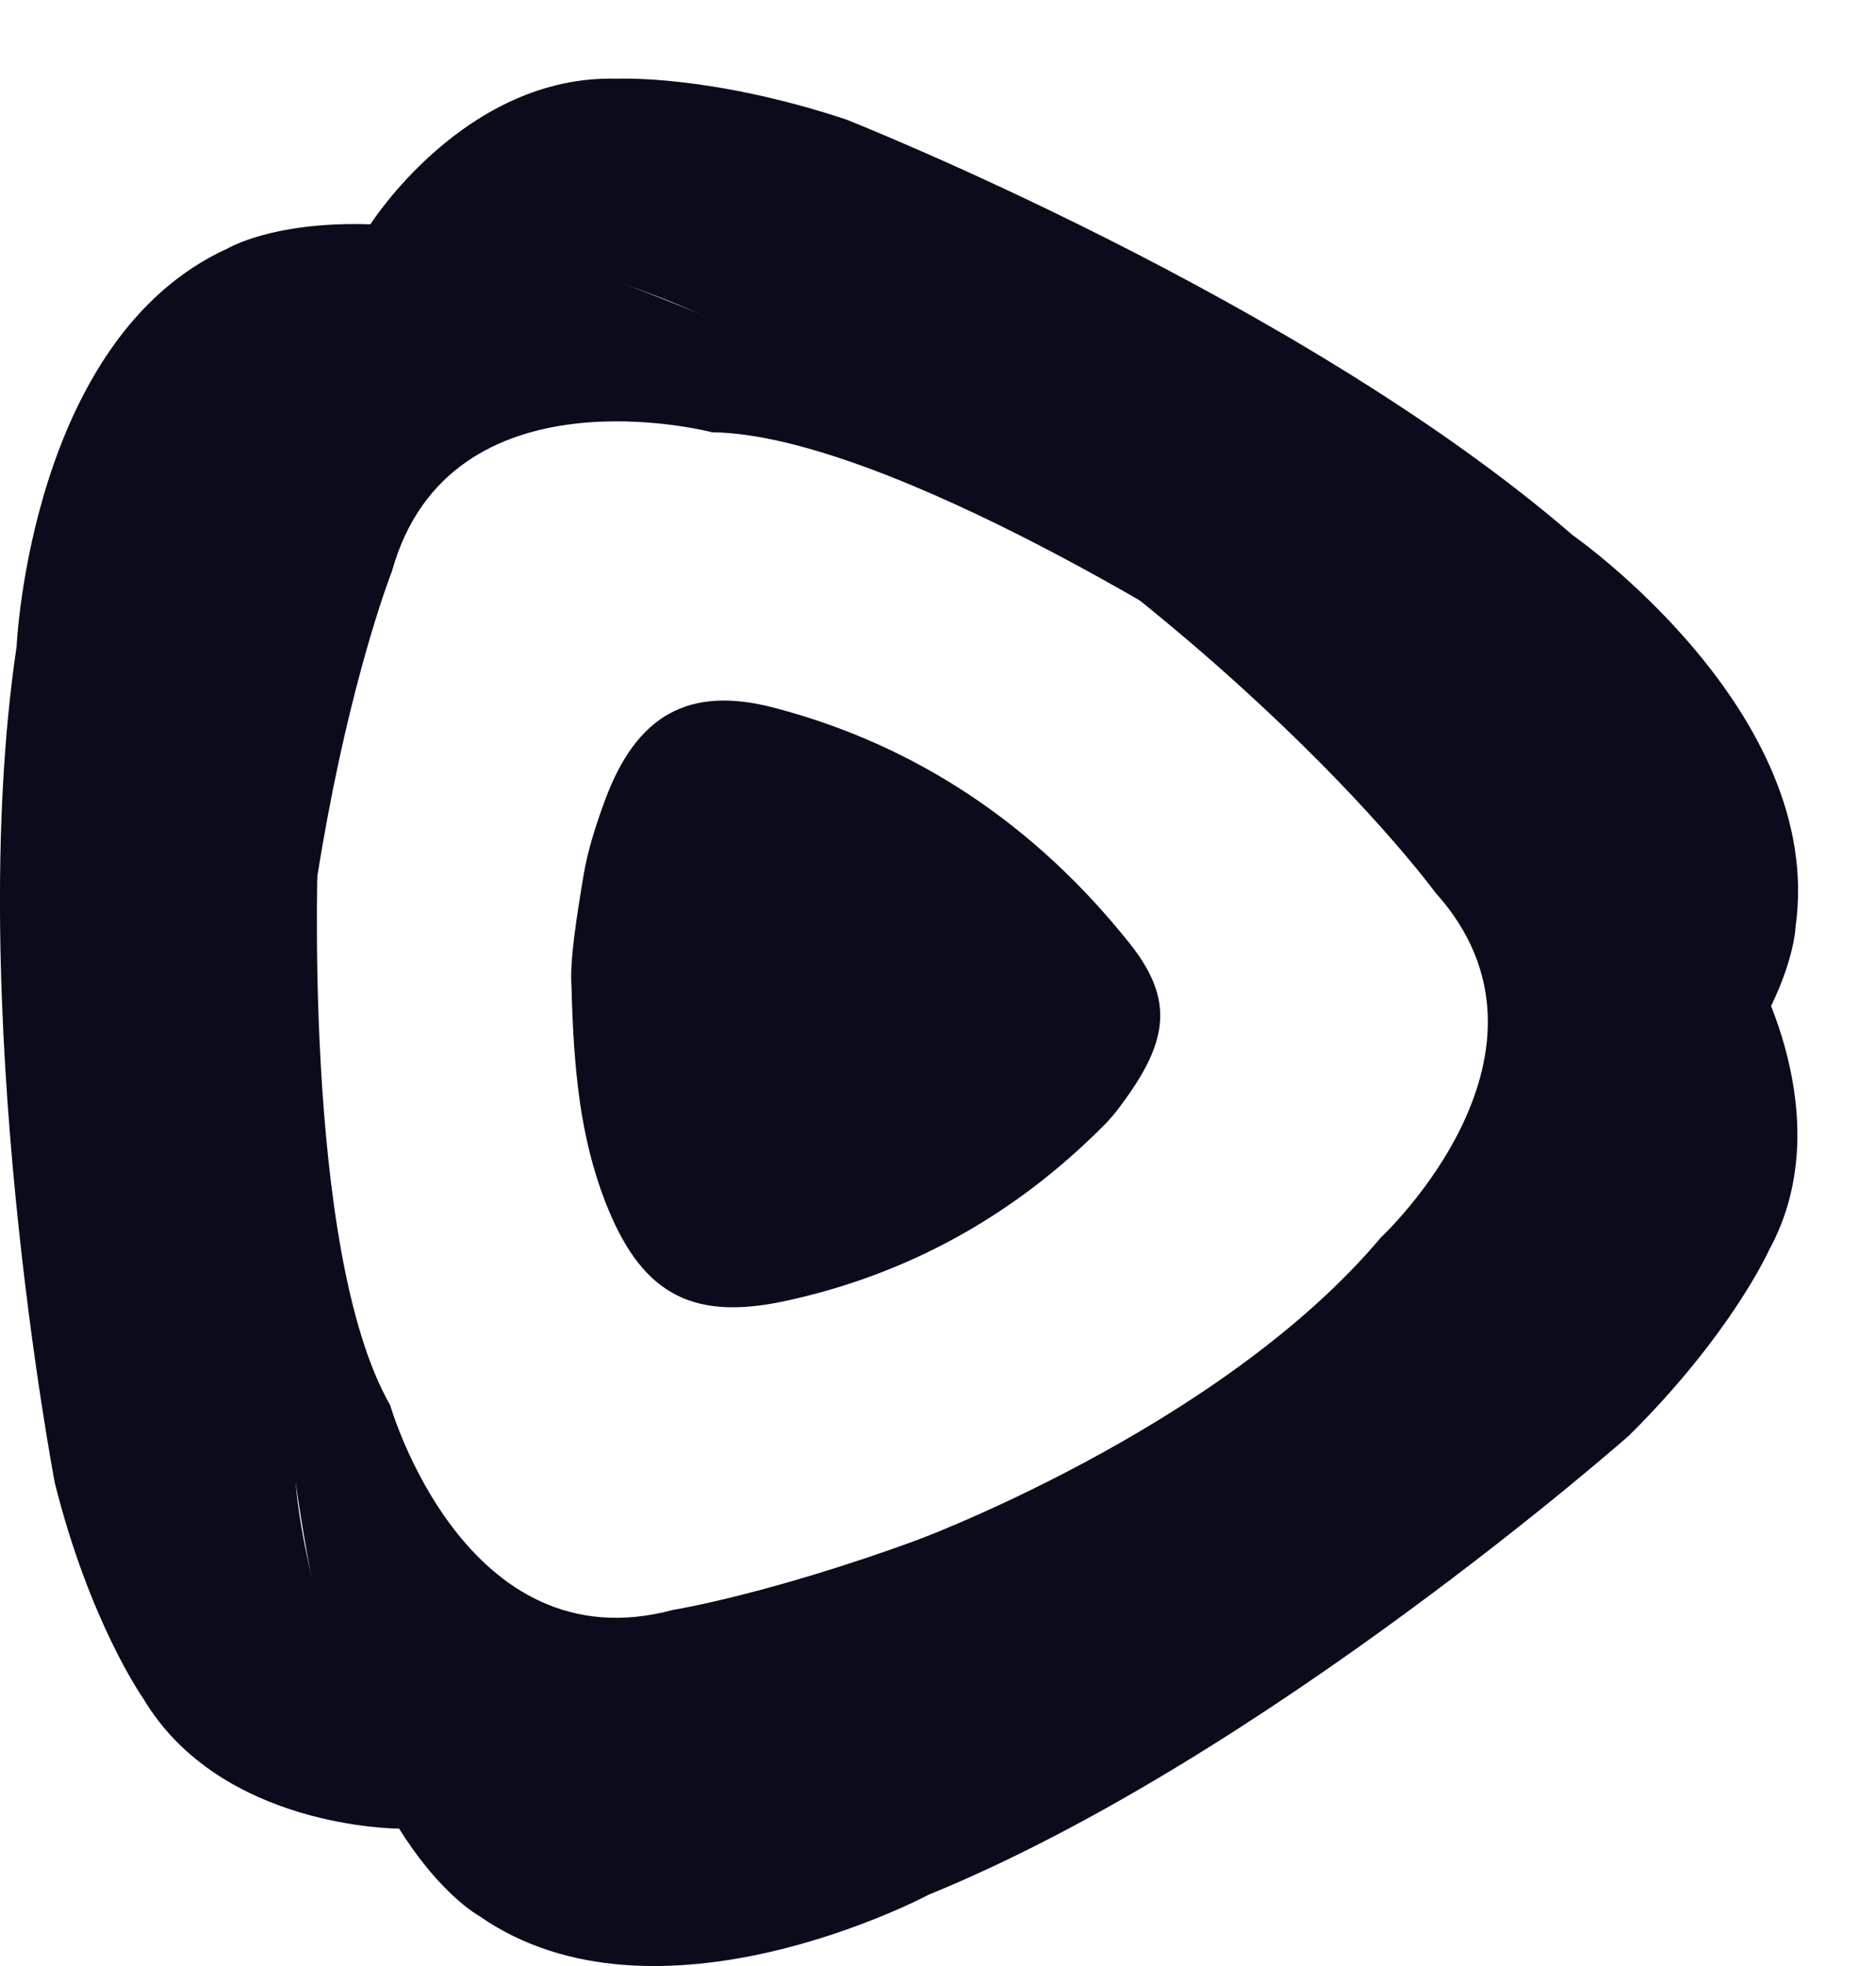
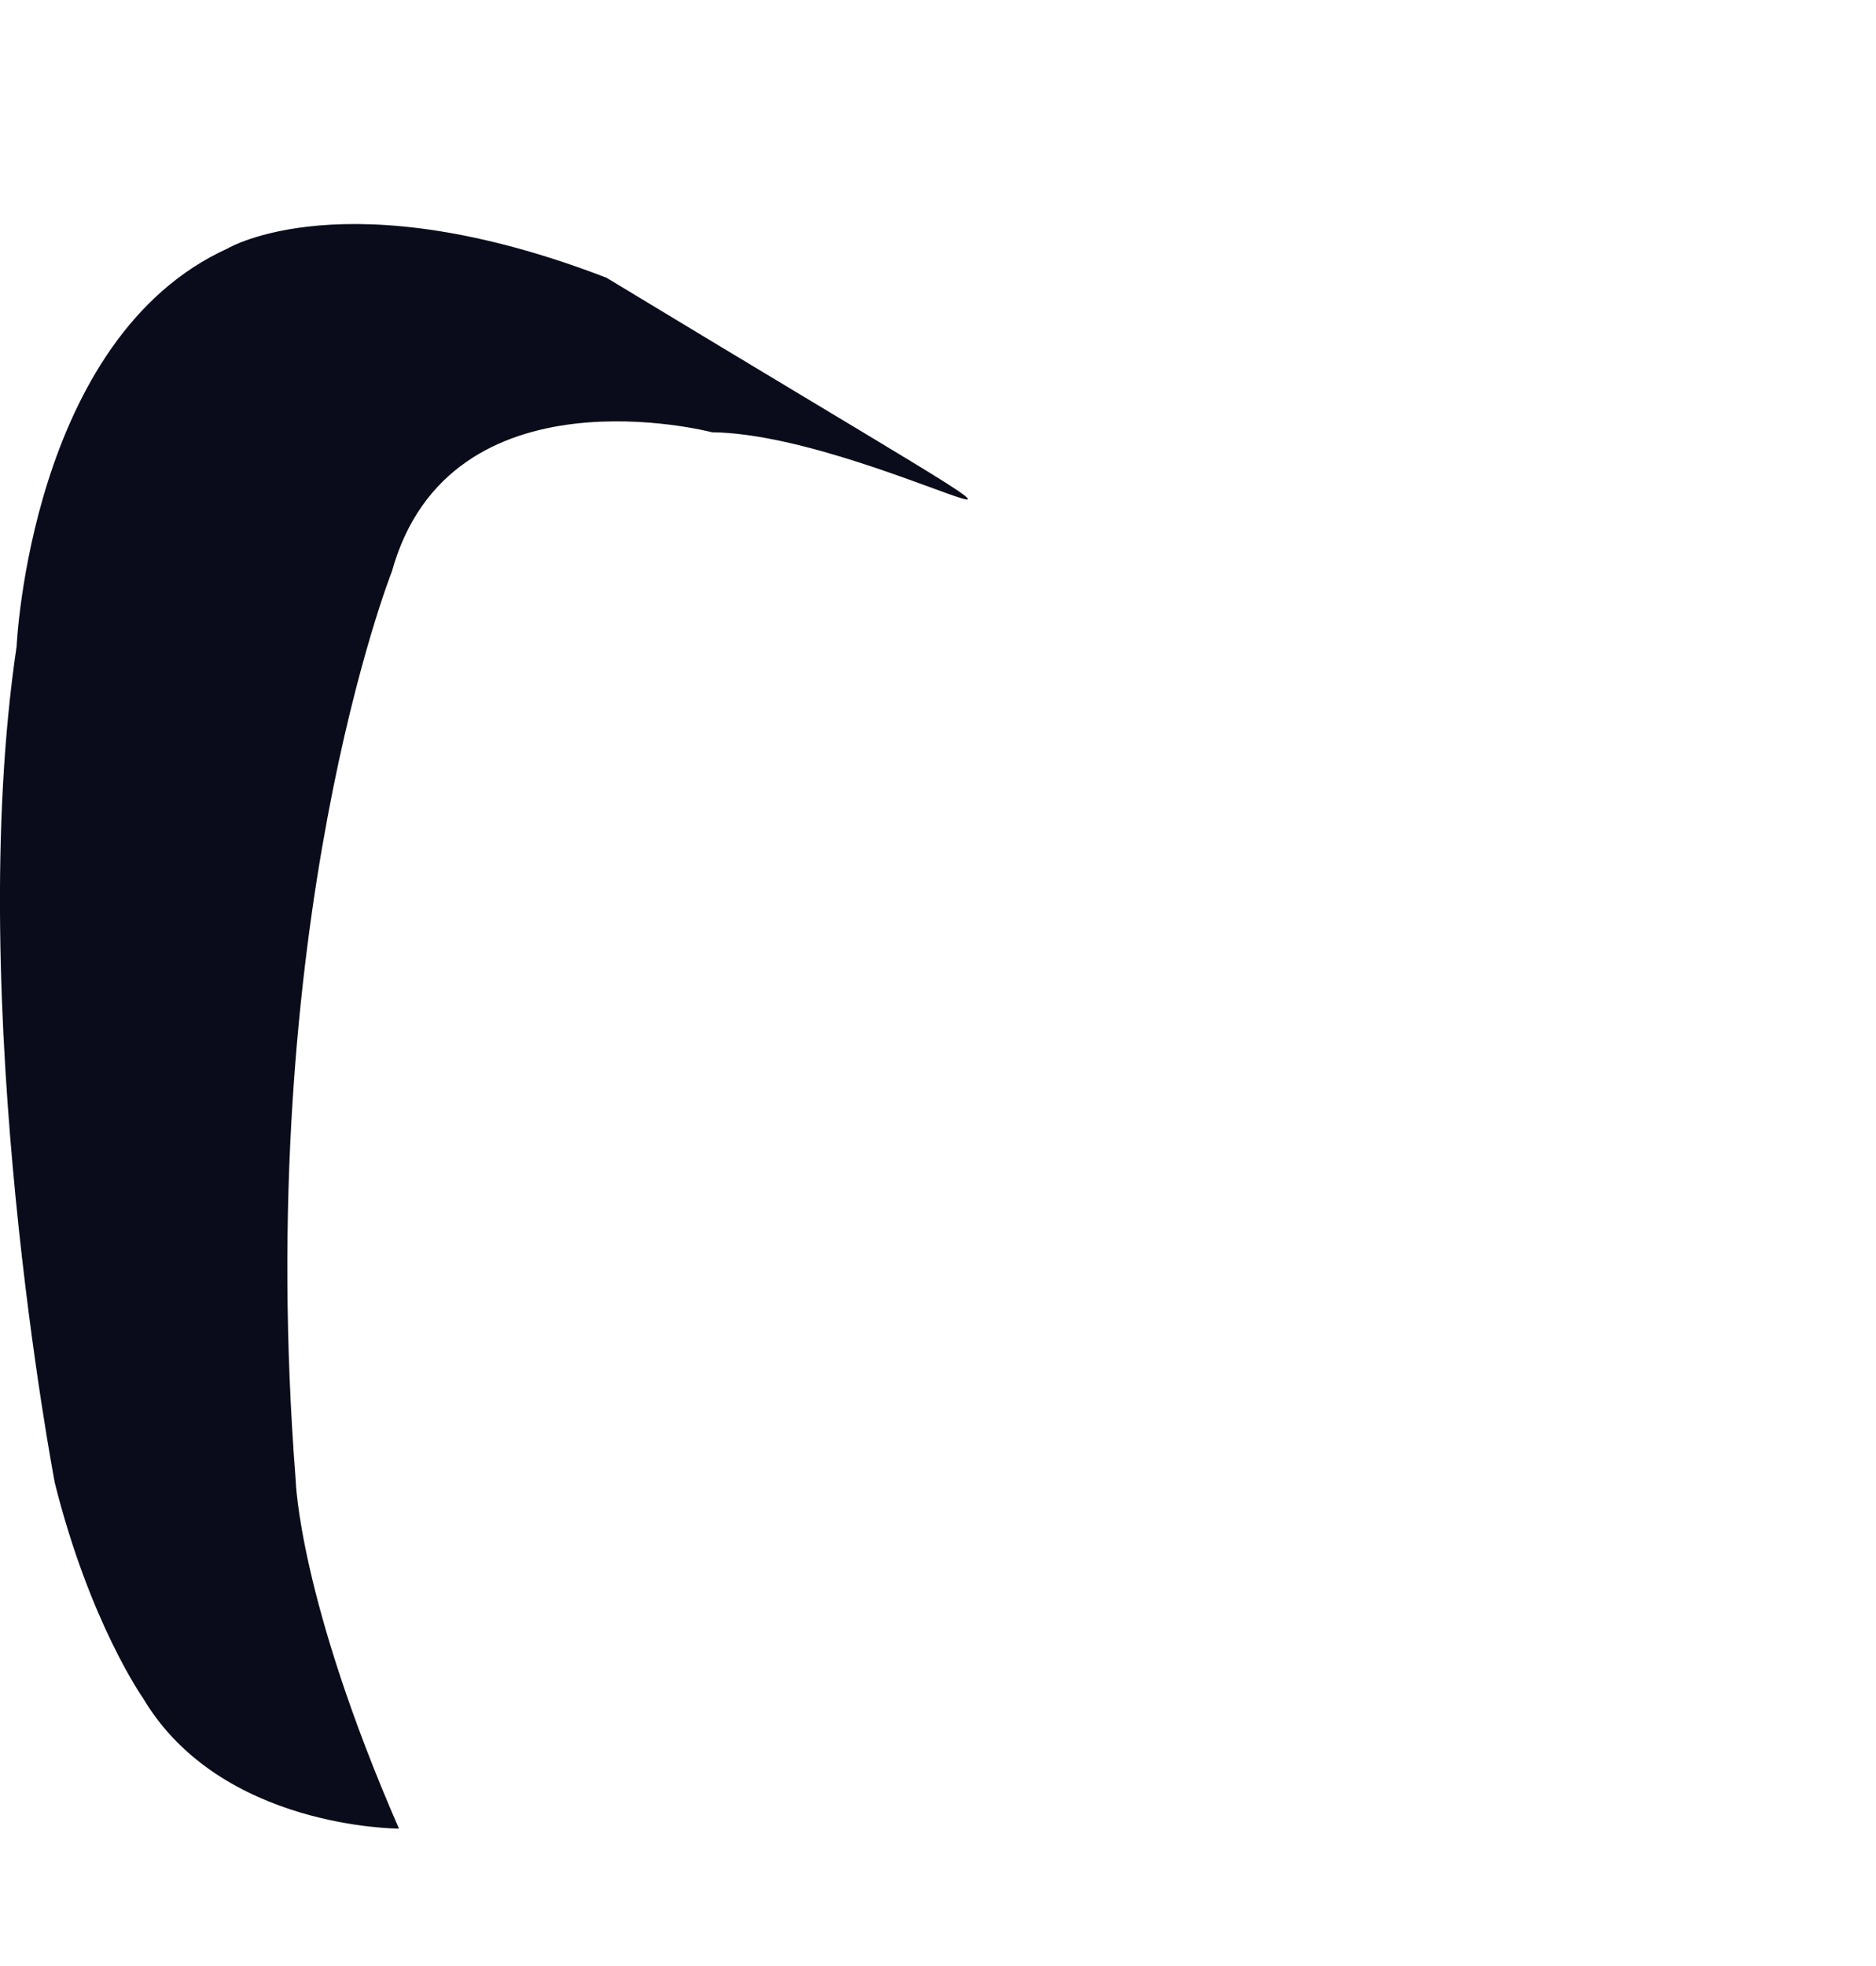
<svg xmlns="http://www.w3.org/2000/svg" width="21" height="22" viewBox="0 0 21 22" fill="none">
-   <path fill-rule="evenodd" clip-rule="evenodd" d="M6.397 11.031C6.421 11.994 6.5 12.734 6.773 13.442C7.163 14.451 7.714 14.787 8.773 14.562C10.161 14.266 11.361 13.598 12.363 12.587C12.472 12.477 12.565 12.349 12.653 12.221C13.086 11.591 13.115 11.146 12.645 10.556C11.607 9.254 10.284 8.344 8.667 7.92C7.702 7.667 7.125 8.008 6.774 8.95C6.672 9.227 6.579 9.512 6.531 9.802C6.452 10.277 6.377 10.756 6.397 11.031Z" fill="#0A0C1B" />
-   <path d="M4.466 20.462C4.466 20.462 2.469 20.467 1.601 19.002C1.601 19.002 1.007 18.162 0.614 16.596C0.614 16.596 -0.41 11.243 0.186 7.233C0.186 7.233 0.338 3.782 2.549 2.78C2.549 2.78 3.876 1.985 6.789 3.108C6.789 3.108 11.563 4.751 13.818 7.361C13.818 7.361 9.97 4.861 7.97 4.837C7.97 4.837 5.034 4.067 4.387 6.394C4.387 6.394 2.825 10.338 3.31 16.564C3.31 16.564 3.343 17.889 4.466 20.462Z" fill="#0A0C1B" />
-   <path d="M19.6 10.78C19.6 10.78 20.621 12.497 19.802 13.99C19.802 13.99 19.382 14.929 18.234 16.065C18.234 16.065 14.15 19.672 10.395 21.202C10.395 21.202 7.348 22.829 5.36 21.437C5.36 21.437 3.999 20.7 3.482 17.621C3.482 17.621 2.465 12.675 3.562 9.406C3.562 9.406 3.37 13.99 4.368 15.724C4.368 15.724 5.201 18.642 7.533 18.015C7.533 18.015 11.723 17.349 16.834 13.761C16.834 13.761 17.958 13.058 19.6 10.78Z" fill="#0A0C1B" />
-   <path d="M4.141 2.518C4.141 2.518 5.206 0.829 6.909 0.881C6.909 0.881 7.936 0.829 9.469 1.336C9.469 1.336 14.538 3.337 17.605 5.989C17.605 5.989 20.438 7.964 20.1 10.368C20.1 10.368 20.062 11.915 17.553 13.774C17.553 13.774 13.575 16.767 10.163 17.274C10.163 17.274 13.641 16.009 15.46 13.845C15.46 13.845 17.683 11.778 16.065 9.985C16.065 9.985 13.569 6.554 8.052 3.63C8.053 3.63 6.915 2.947 4.141 2.518Z" fill="#0A0C1B" />
+   <path d="M4.466 20.462C4.466 20.462 2.469 20.467 1.601 19.002C1.601 19.002 1.007 18.162 0.614 16.596C0.614 16.596 -0.41 11.243 0.186 7.233C0.186 7.233 0.338 3.782 2.549 2.78C2.549 2.78 3.876 1.985 6.789 3.108C13.818 7.361 9.97 4.861 7.97 4.837C7.97 4.837 5.034 4.067 4.387 6.394C4.387 6.394 2.825 10.338 3.31 16.564C3.31 16.564 3.343 17.889 4.466 20.462Z" fill="#0A0C1B" />
</svg>